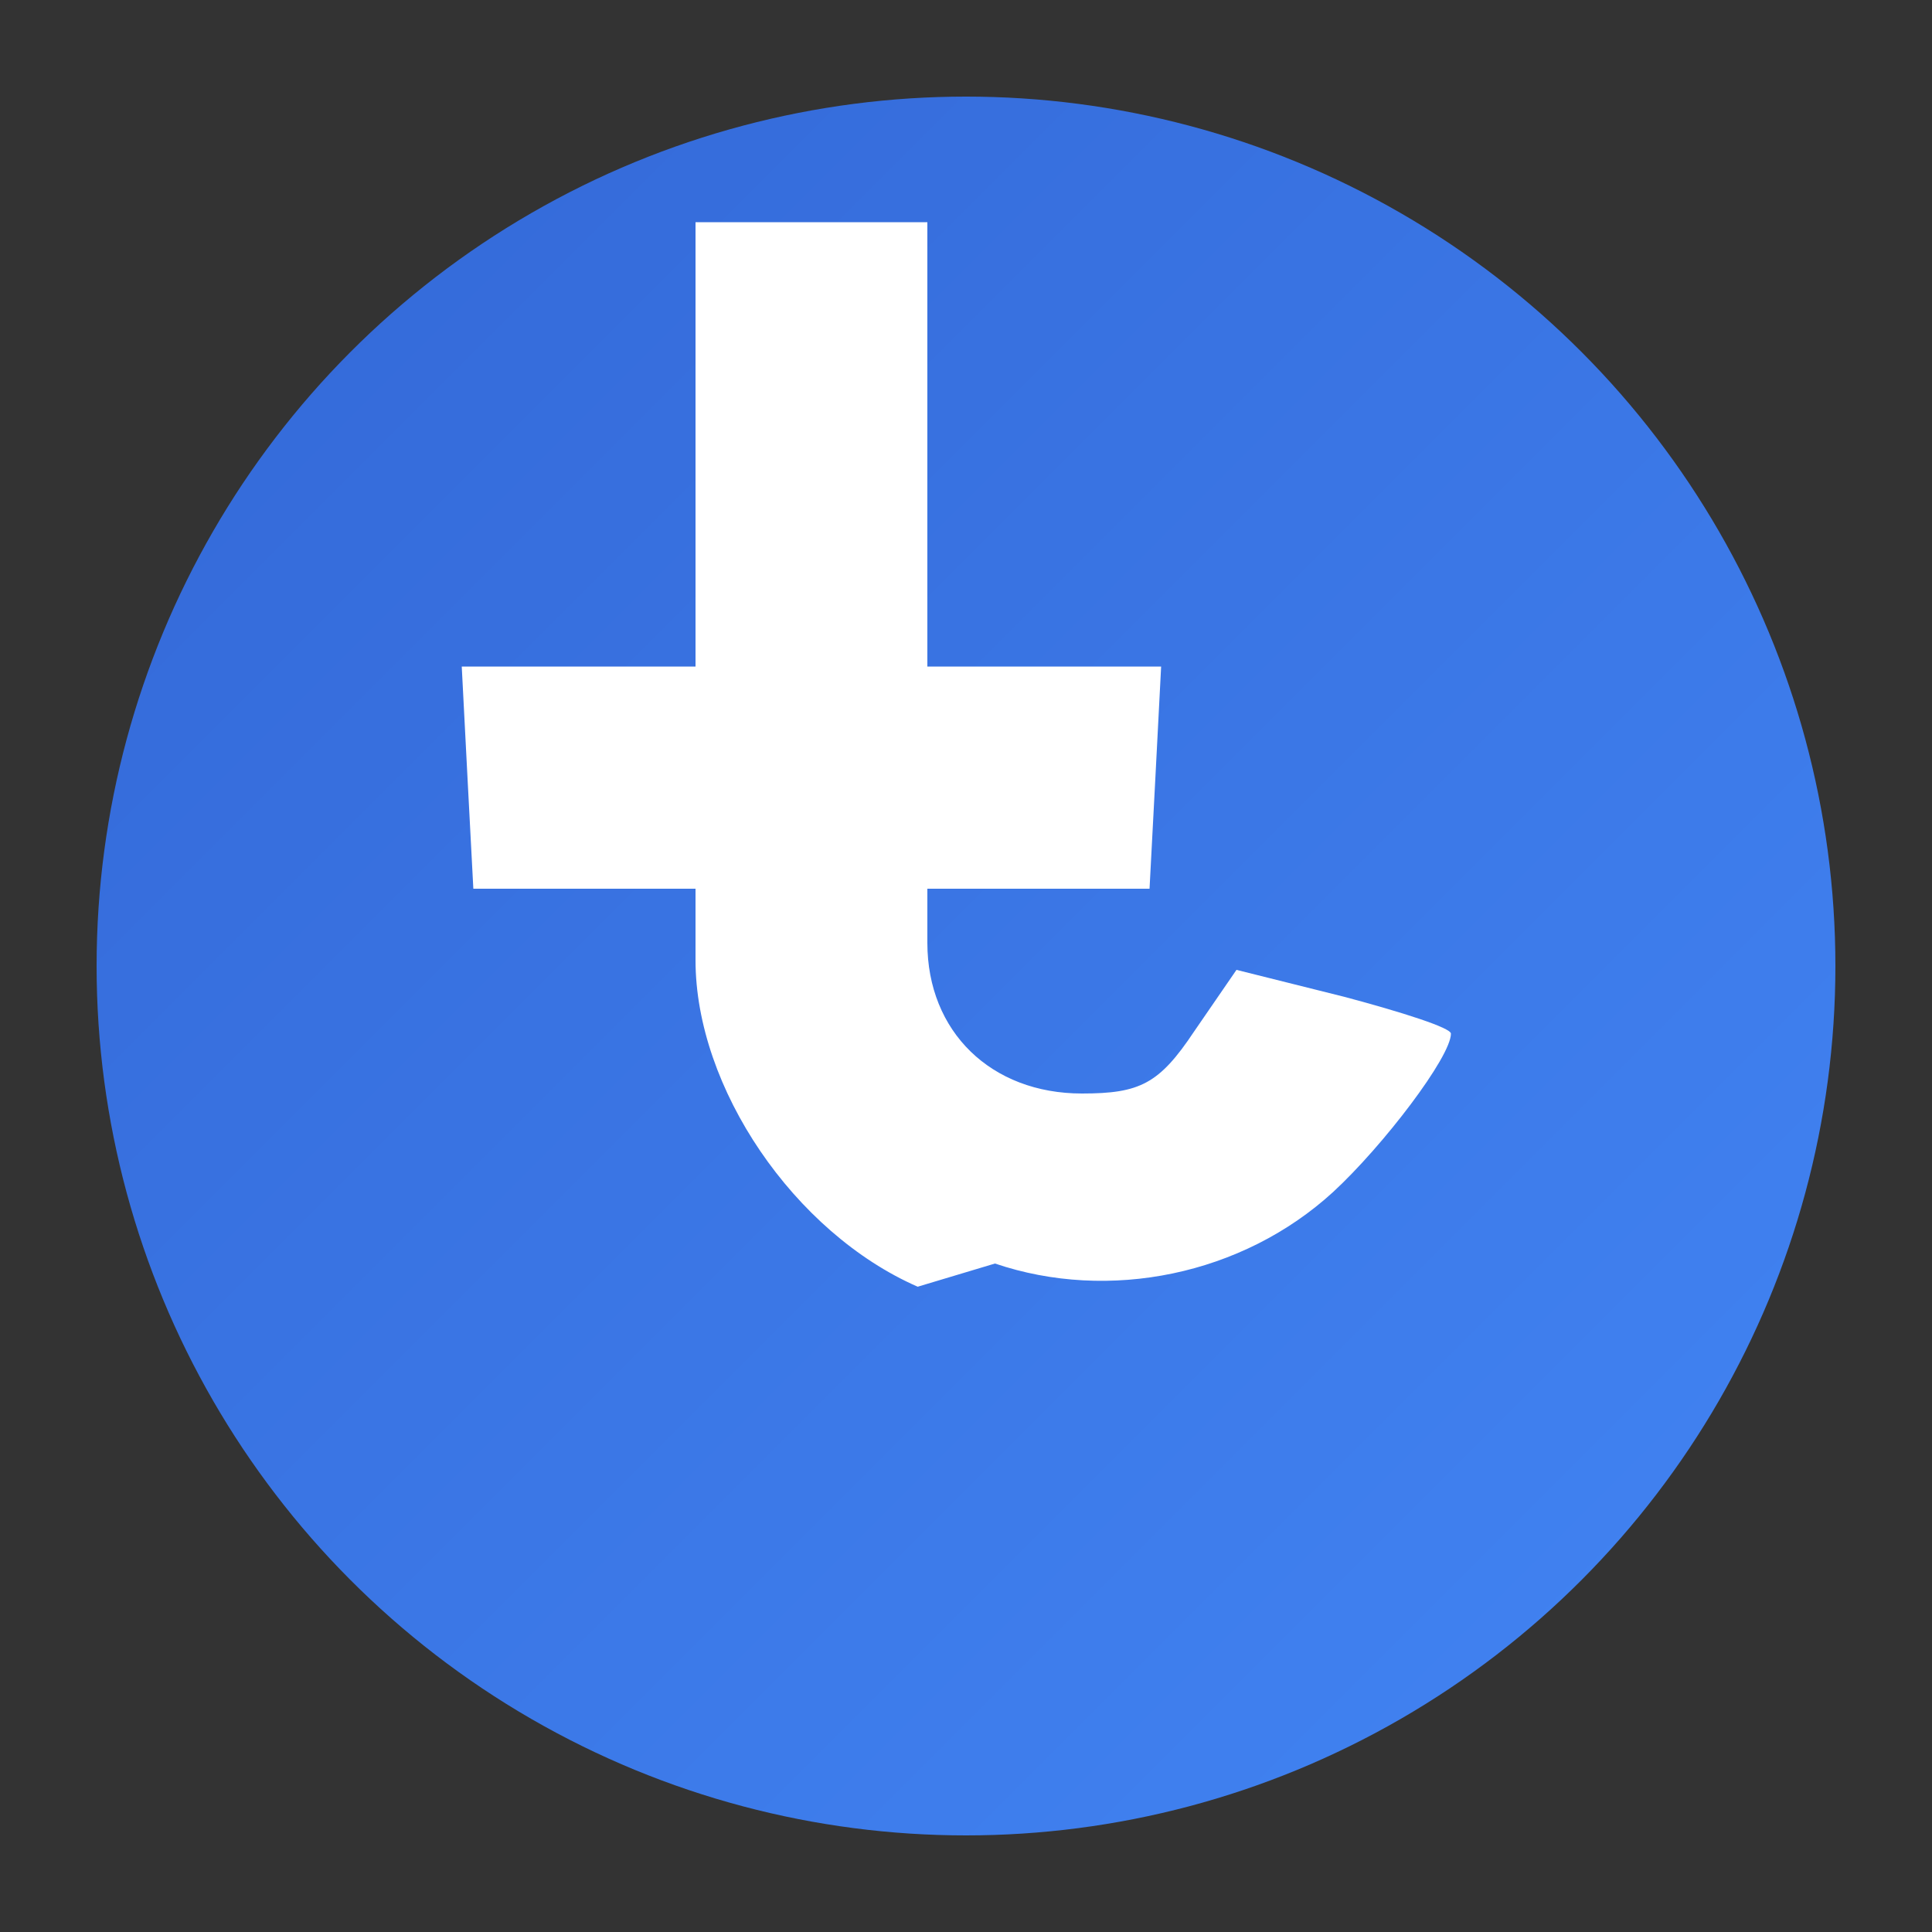
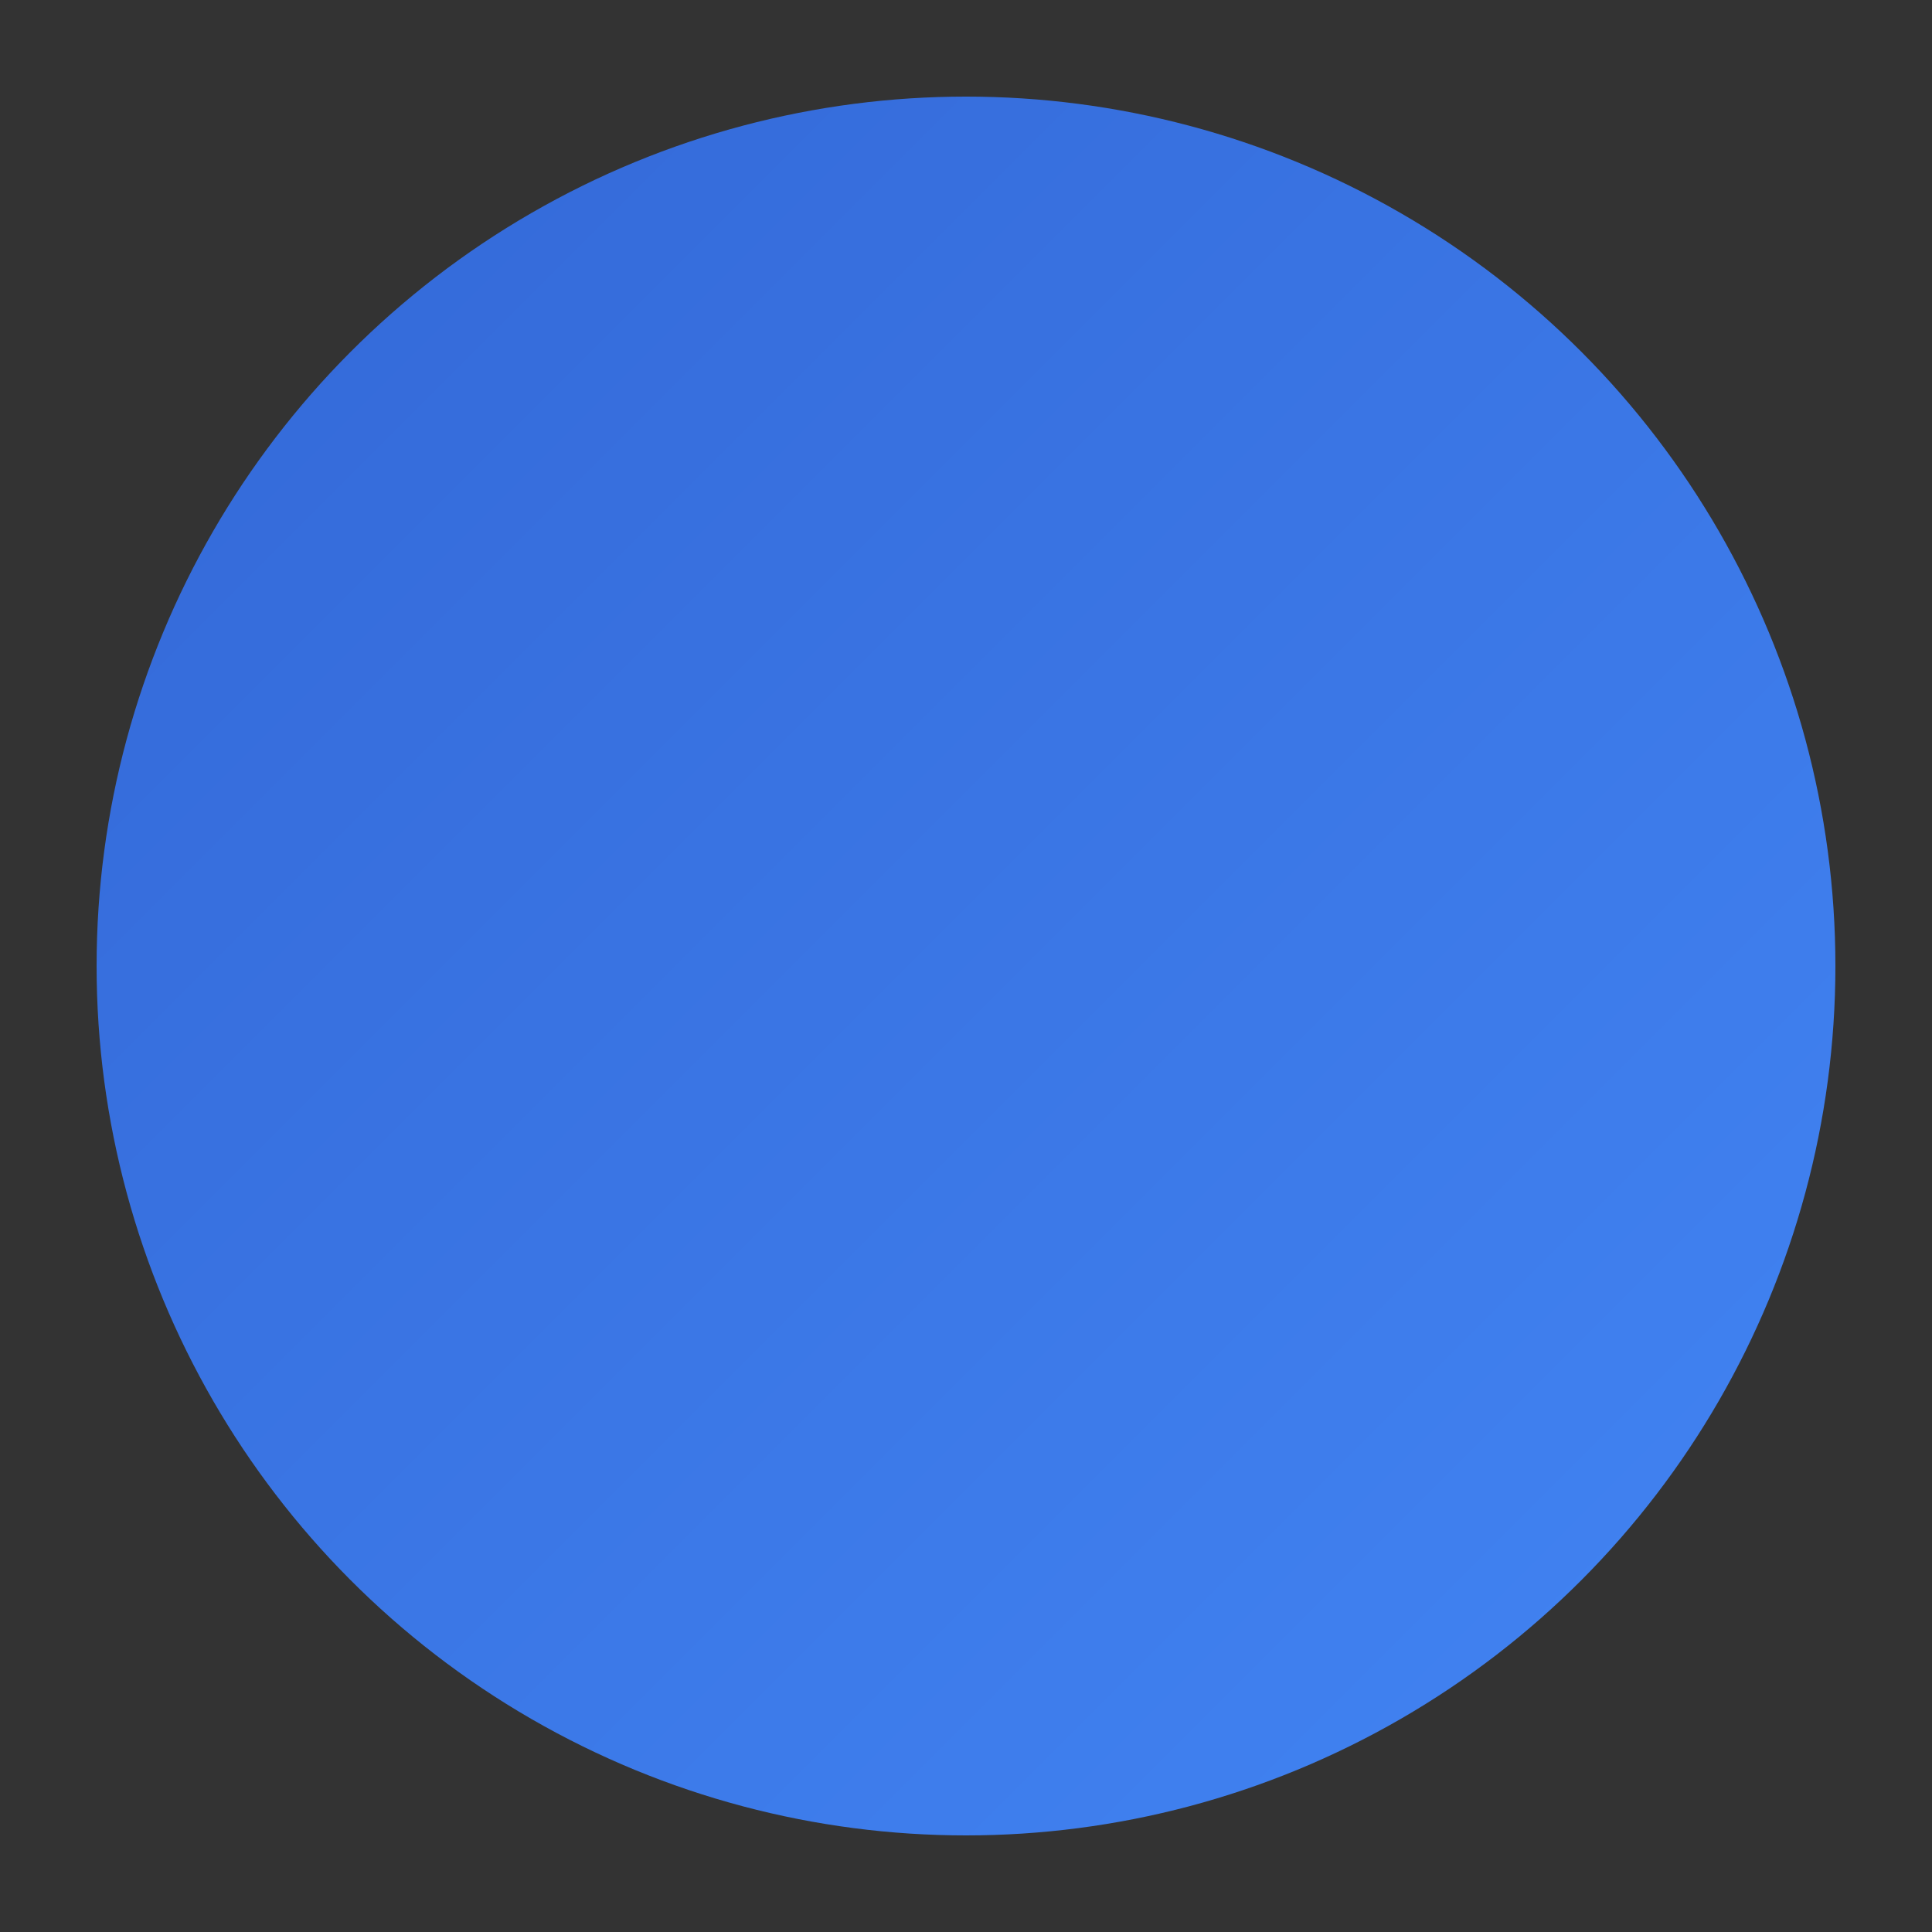
<svg xmlns="http://www.w3.org/2000/svg" width="100" height="100" viewBox="0 0 100 100">
  <rect x="0" y="0" width="100" height="100" fill="#333333" stroke="none" />
  <defs>
    <linearGradient id="grad1" x1="0%" y1="0%" x2="100%" y2="100%">
      <stop offset="0%" style="stop-color:#3367d6;stop-opacity:1" />
      <stop offset="100%" style="stop-color:#4285f4;stop-opacity:1" />
    </linearGradient>
  </defs>
  <circle cx="50" cy="50" r="45" fill="url(#grad1)" />
-   <path d="M47.5 66.6 c-6.4-2.8-11.5-10.3-11.5-16.9 l0-3.7 -5.7 0 -5.8 0 -0.3-5.7 -0.3-5.8 6.1 0 6 0 0-11.5 0-11.5 6 0 6 0 0 11.5 0 11.5 6 0 6.1 0 -0.3 5.8 -0.3 5.7 -5.7 0 -5.8 0 0 2.8 c0 4.6 3.3 7.8 8 7.8 3 0 4-0.5 5.8-3.2 l2.2-3.2 5.6 1.4 c3 0.8 5.5 1.6 5.5 1.9 0 1.2-3.5 5.8-6.1 8.2 -4.7 4.3-11.6 5.7-17.5 3.7z" fill="white" />
</svg>